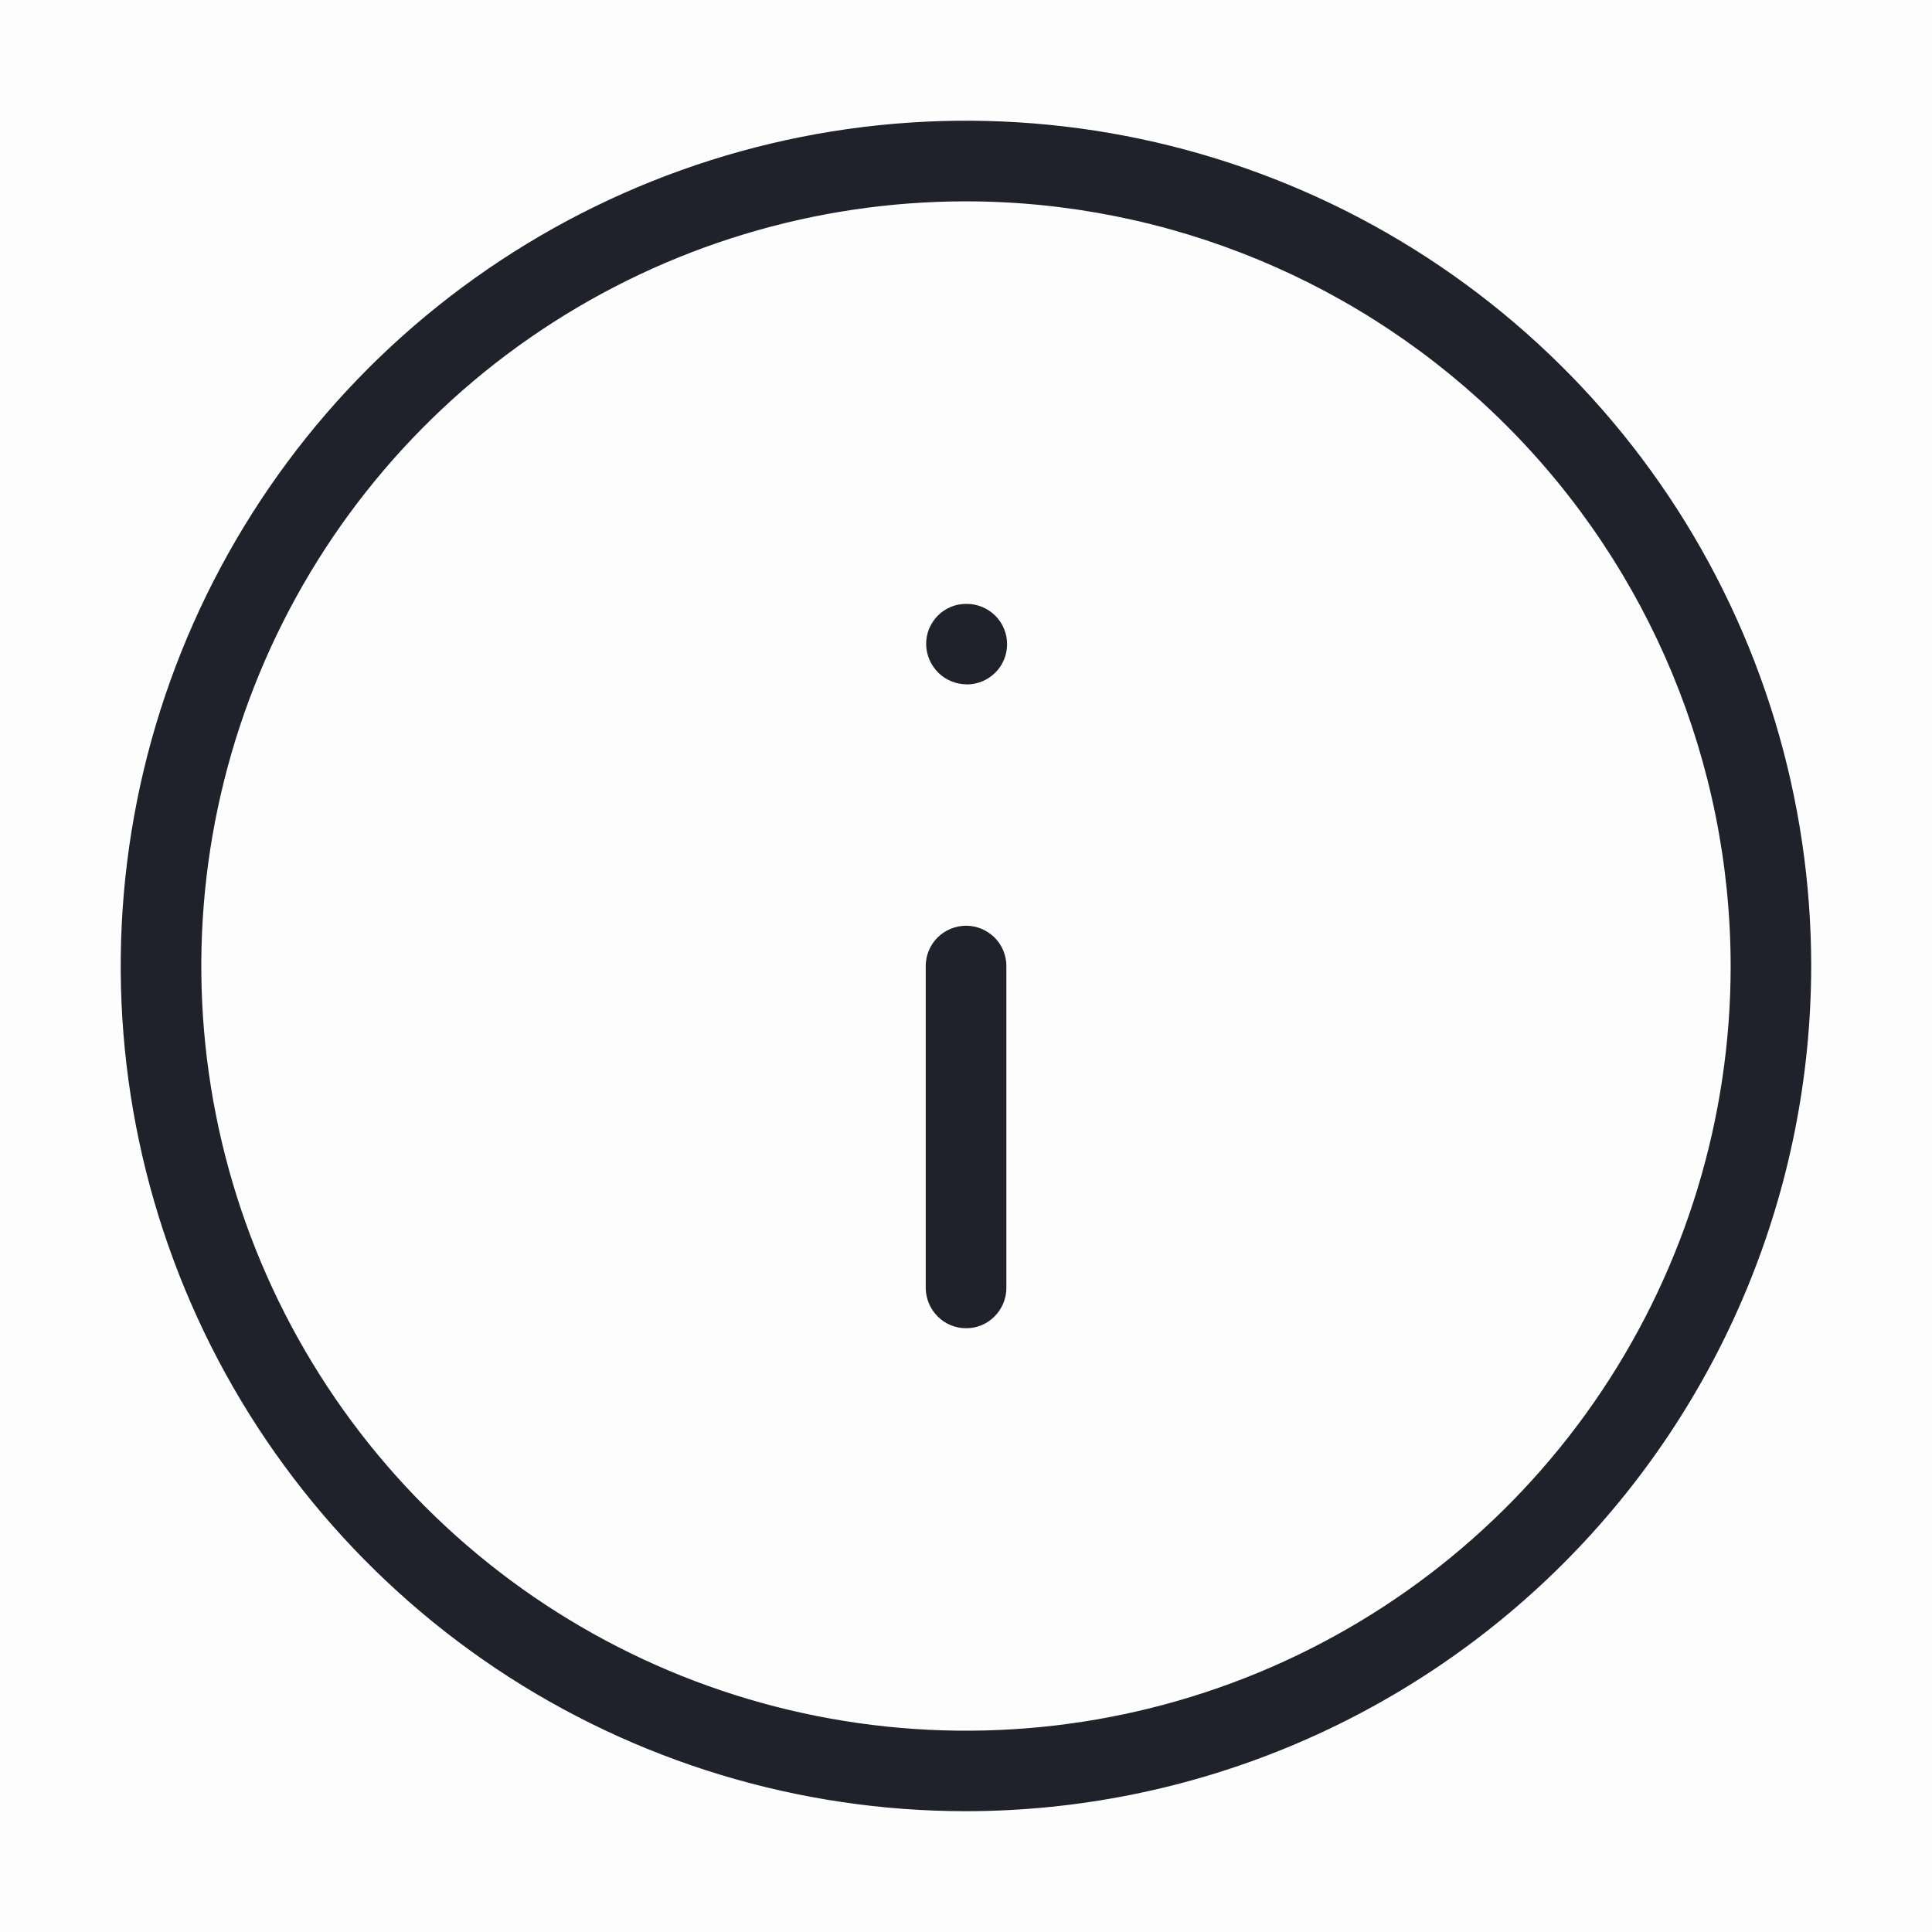
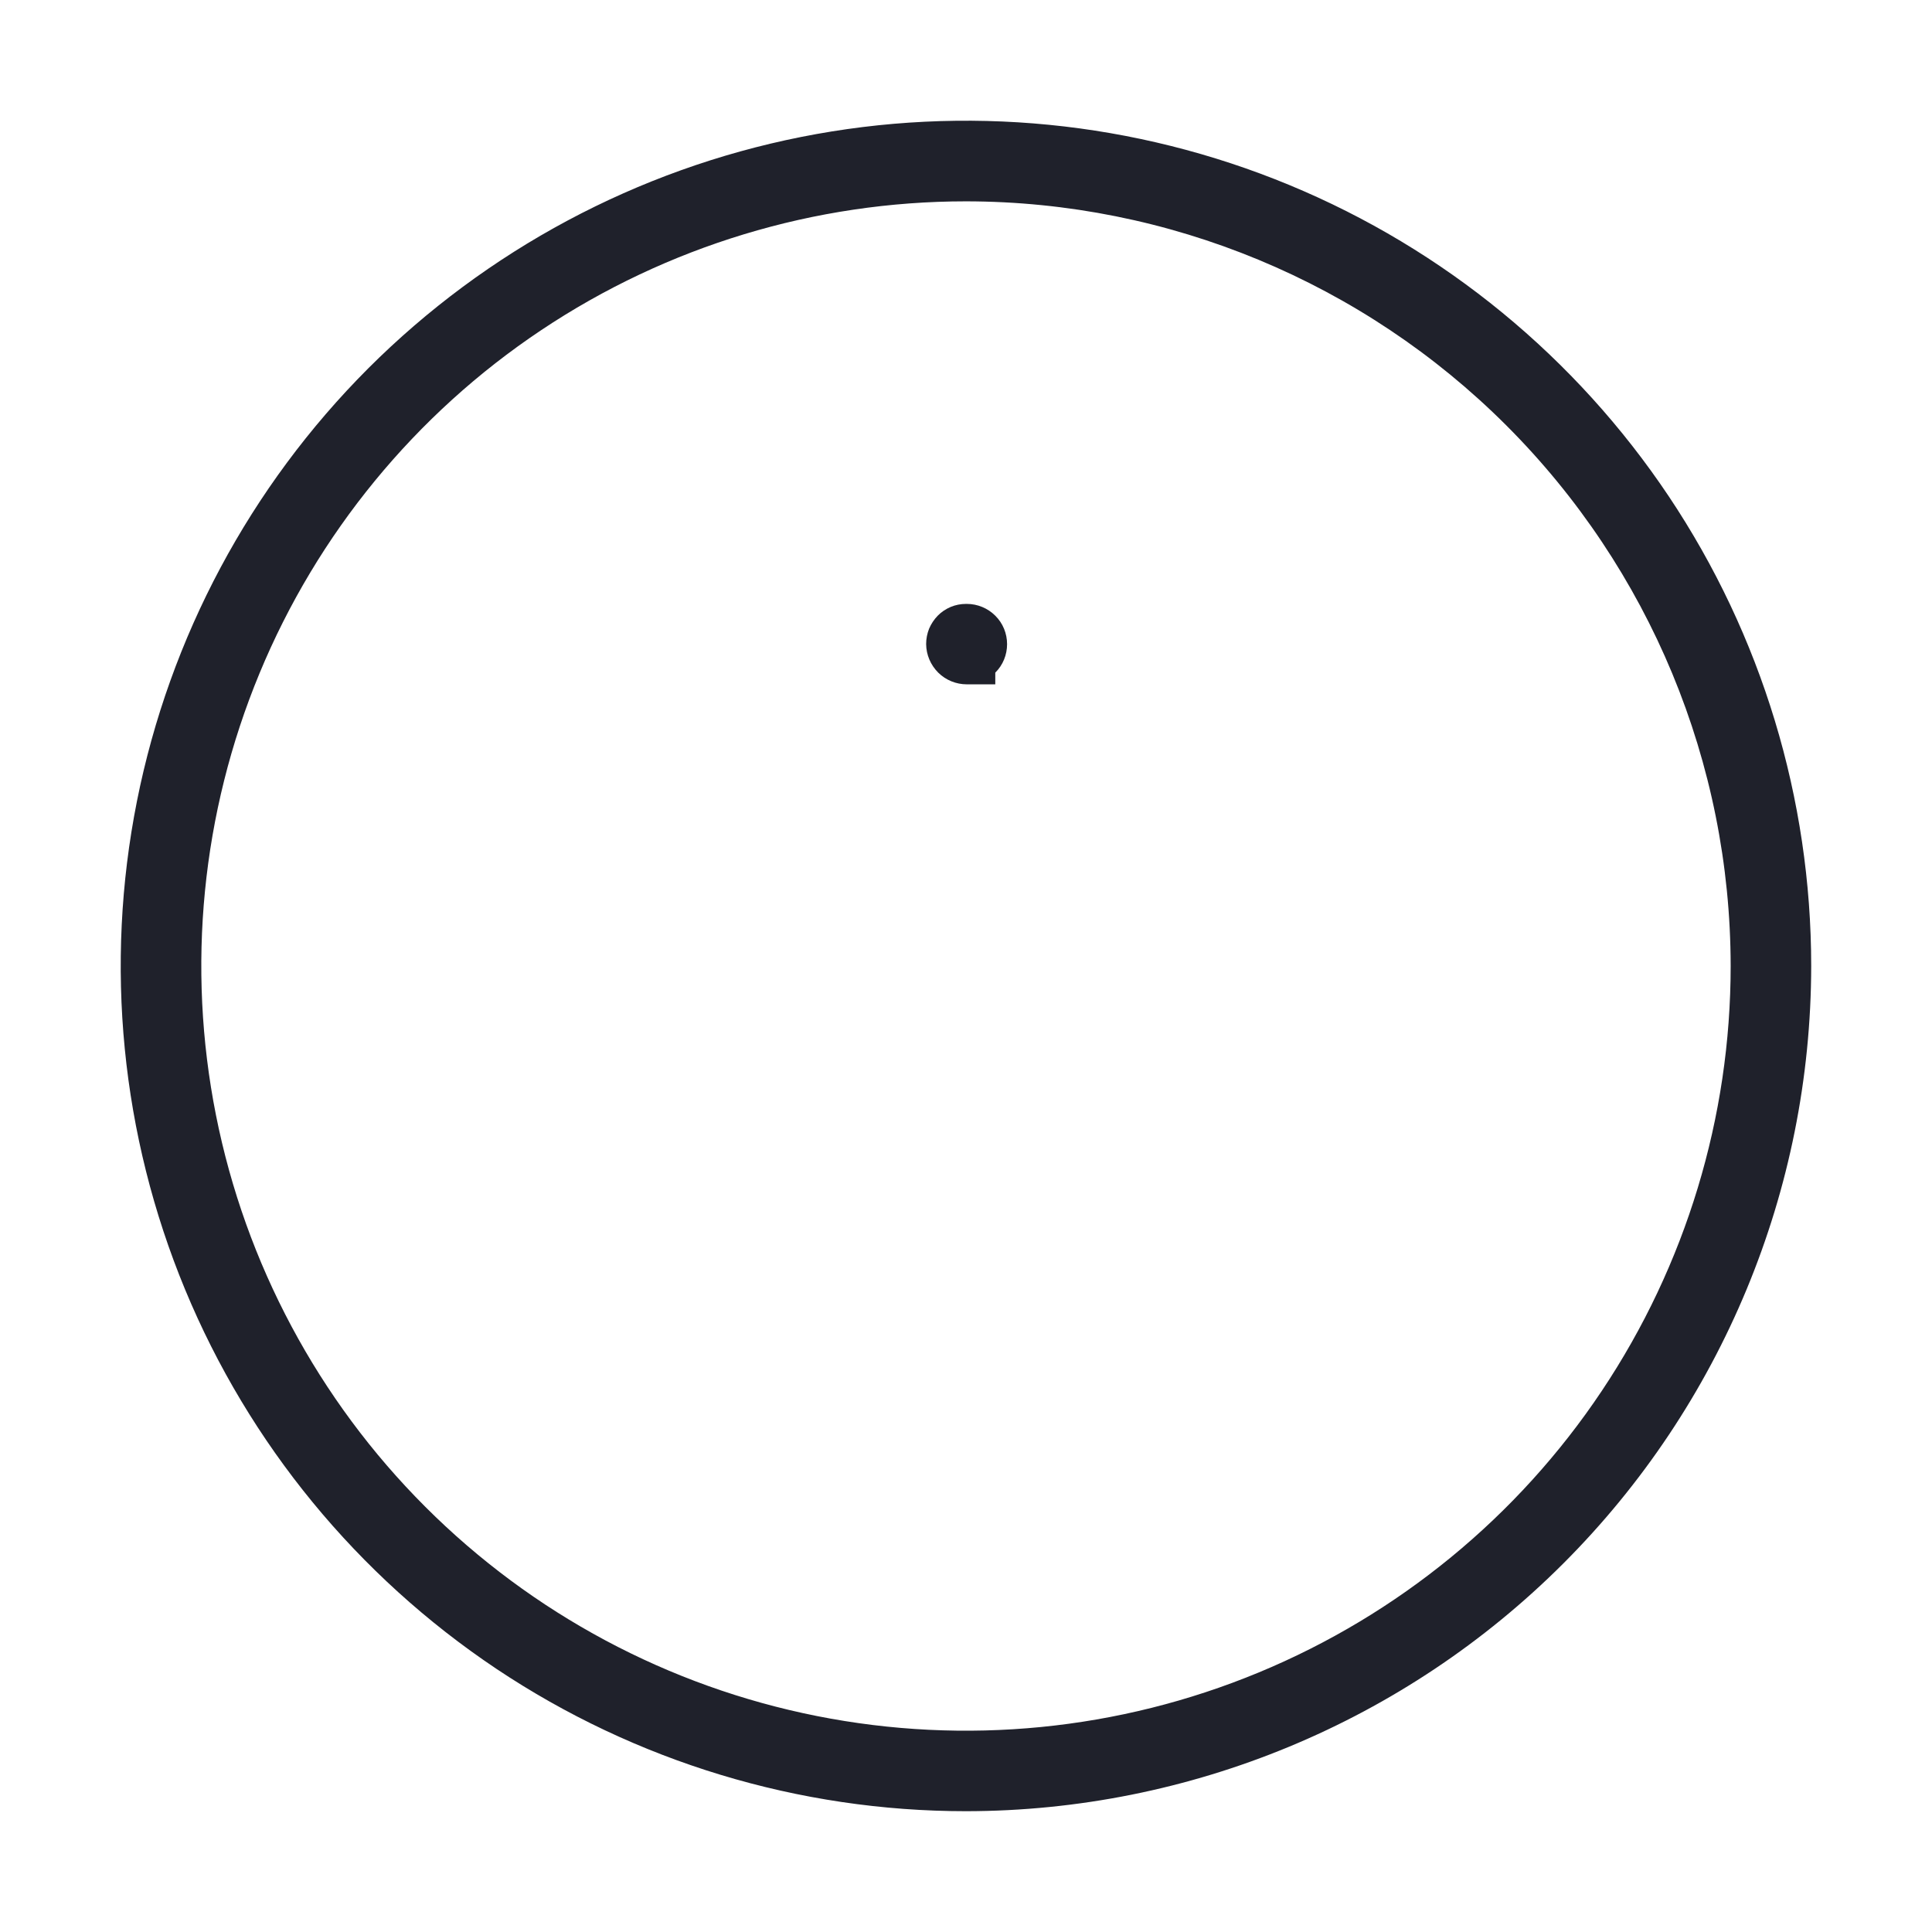
<svg xmlns="http://www.w3.org/2000/svg" width="19" height="19" viewBox="0 0 19 19" fill="none">
  <g clip-path="url(#clip0_3874_16877)">
-     <path opacity="0.01" d="M19 0H0V19H19V0Z" fill="#1F212B" />
    <path d="M9.5 17.812C7.856 17.812 6.249 17.325 4.882 16.412C3.515 15.498 2.449 14.2 1.82 12.681C1.191 11.162 1.026 9.491 1.347 7.878C1.668 6.266 2.46 4.785 3.622 3.622C4.785 2.46 6.266 1.668 7.878 1.347C9.491 1.026 11.162 1.191 12.681 1.82C14.2 2.449 15.498 3.515 16.412 4.882C17.325 6.249 17.812 7.856 17.812 9.5C17.81 11.704 16.933 13.817 15.375 15.375C13.817 16.933 11.704 17.81 9.5 17.812ZM9.5 1.98C8.013 1.98 6.559 2.421 5.322 3.247C4.085 4.073 3.121 5.248 2.552 6.622C1.983 7.996 1.834 9.508 2.124 10.967C2.414 12.426 3.13 13.766 4.182 14.818C5.234 15.87 6.574 16.586 8.033 16.876C9.492 17.166 11.004 17.017 12.378 16.448C13.752 15.879 14.927 14.915 15.753 13.678C16.579 12.441 17.02 10.987 17.02 9.5C17.018 7.506 16.225 5.595 14.815 4.185C13.405 2.775 11.494 1.982 9.5 1.98Z" fill="#1F212B" />
-     <path d="M9.5 13.062C9.395 13.062 9.295 13.021 9.221 12.946C9.147 12.872 9.105 12.772 9.104 12.667V9.5C9.104 9.395 9.146 9.294 9.22 9.22C9.295 9.146 9.395 9.104 9.501 9.104C9.606 9.104 9.706 9.146 9.781 9.22C9.855 9.294 9.897 9.395 9.897 9.5V12.667C9.897 12.719 9.886 12.771 9.866 12.819C9.846 12.867 9.817 12.91 9.78 12.947C9.743 12.984 9.7 13.013 9.652 13.033C9.603 13.053 9.552 13.063 9.5 13.062Z" fill="#1F212B" />
-     <path d="M9.508 6.73C9.403 6.73 9.302 6.689 9.227 6.615C9.152 6.54 9.109 6.44 9.108 6.334C9.108 6.282 9.118 6.231 9.137 6.183C9.157 6.136 9.186 6.092 9.222 6.055C9.258 6.018 9.302 5.989 9.349 5.969C9.397 5.949 9.448 5.939 9.5 5.939H9.508C9.613 5.939 9.714 5.981 9.788 6.055C9.863 6.129 9.904 6.23 9.904 6.335C9.904 6.44 9.863 6.541 9.788 6.615C9.714 6.689 9.613 6.731 9.508 6.731V6.73Z" fill="#1F212B" />
+     <path d="M9.508 6.73C9.403 6.73 9.302 6.689 9.227 6.615C9.152 6.54 9.109 6.44 9.108 6.334C9.108 6.282 9.118 6.231 9.137 6.183C9.157 6.136 9.186 6.092 9.222 6.055C9.258 6.018 9.302 5.989 9.349 5.969C9.397 5.949 9.448 5.939 9.5 5.939H9.508C9.613 5.939 9.714 5.981 9.788 6.055C9.863 6.129 9.904 6.23 9.904 6.335C9.904 6.44 9.863 6.541 9.788 6.615V6.73Z" fill="#1F212B" />
  </g>
  <defs>
    <clipPath id="clip0_3874_16877">
      <rect width="19" height="19" fill="white" />
    </clipPath>
  </defs>
</svg>